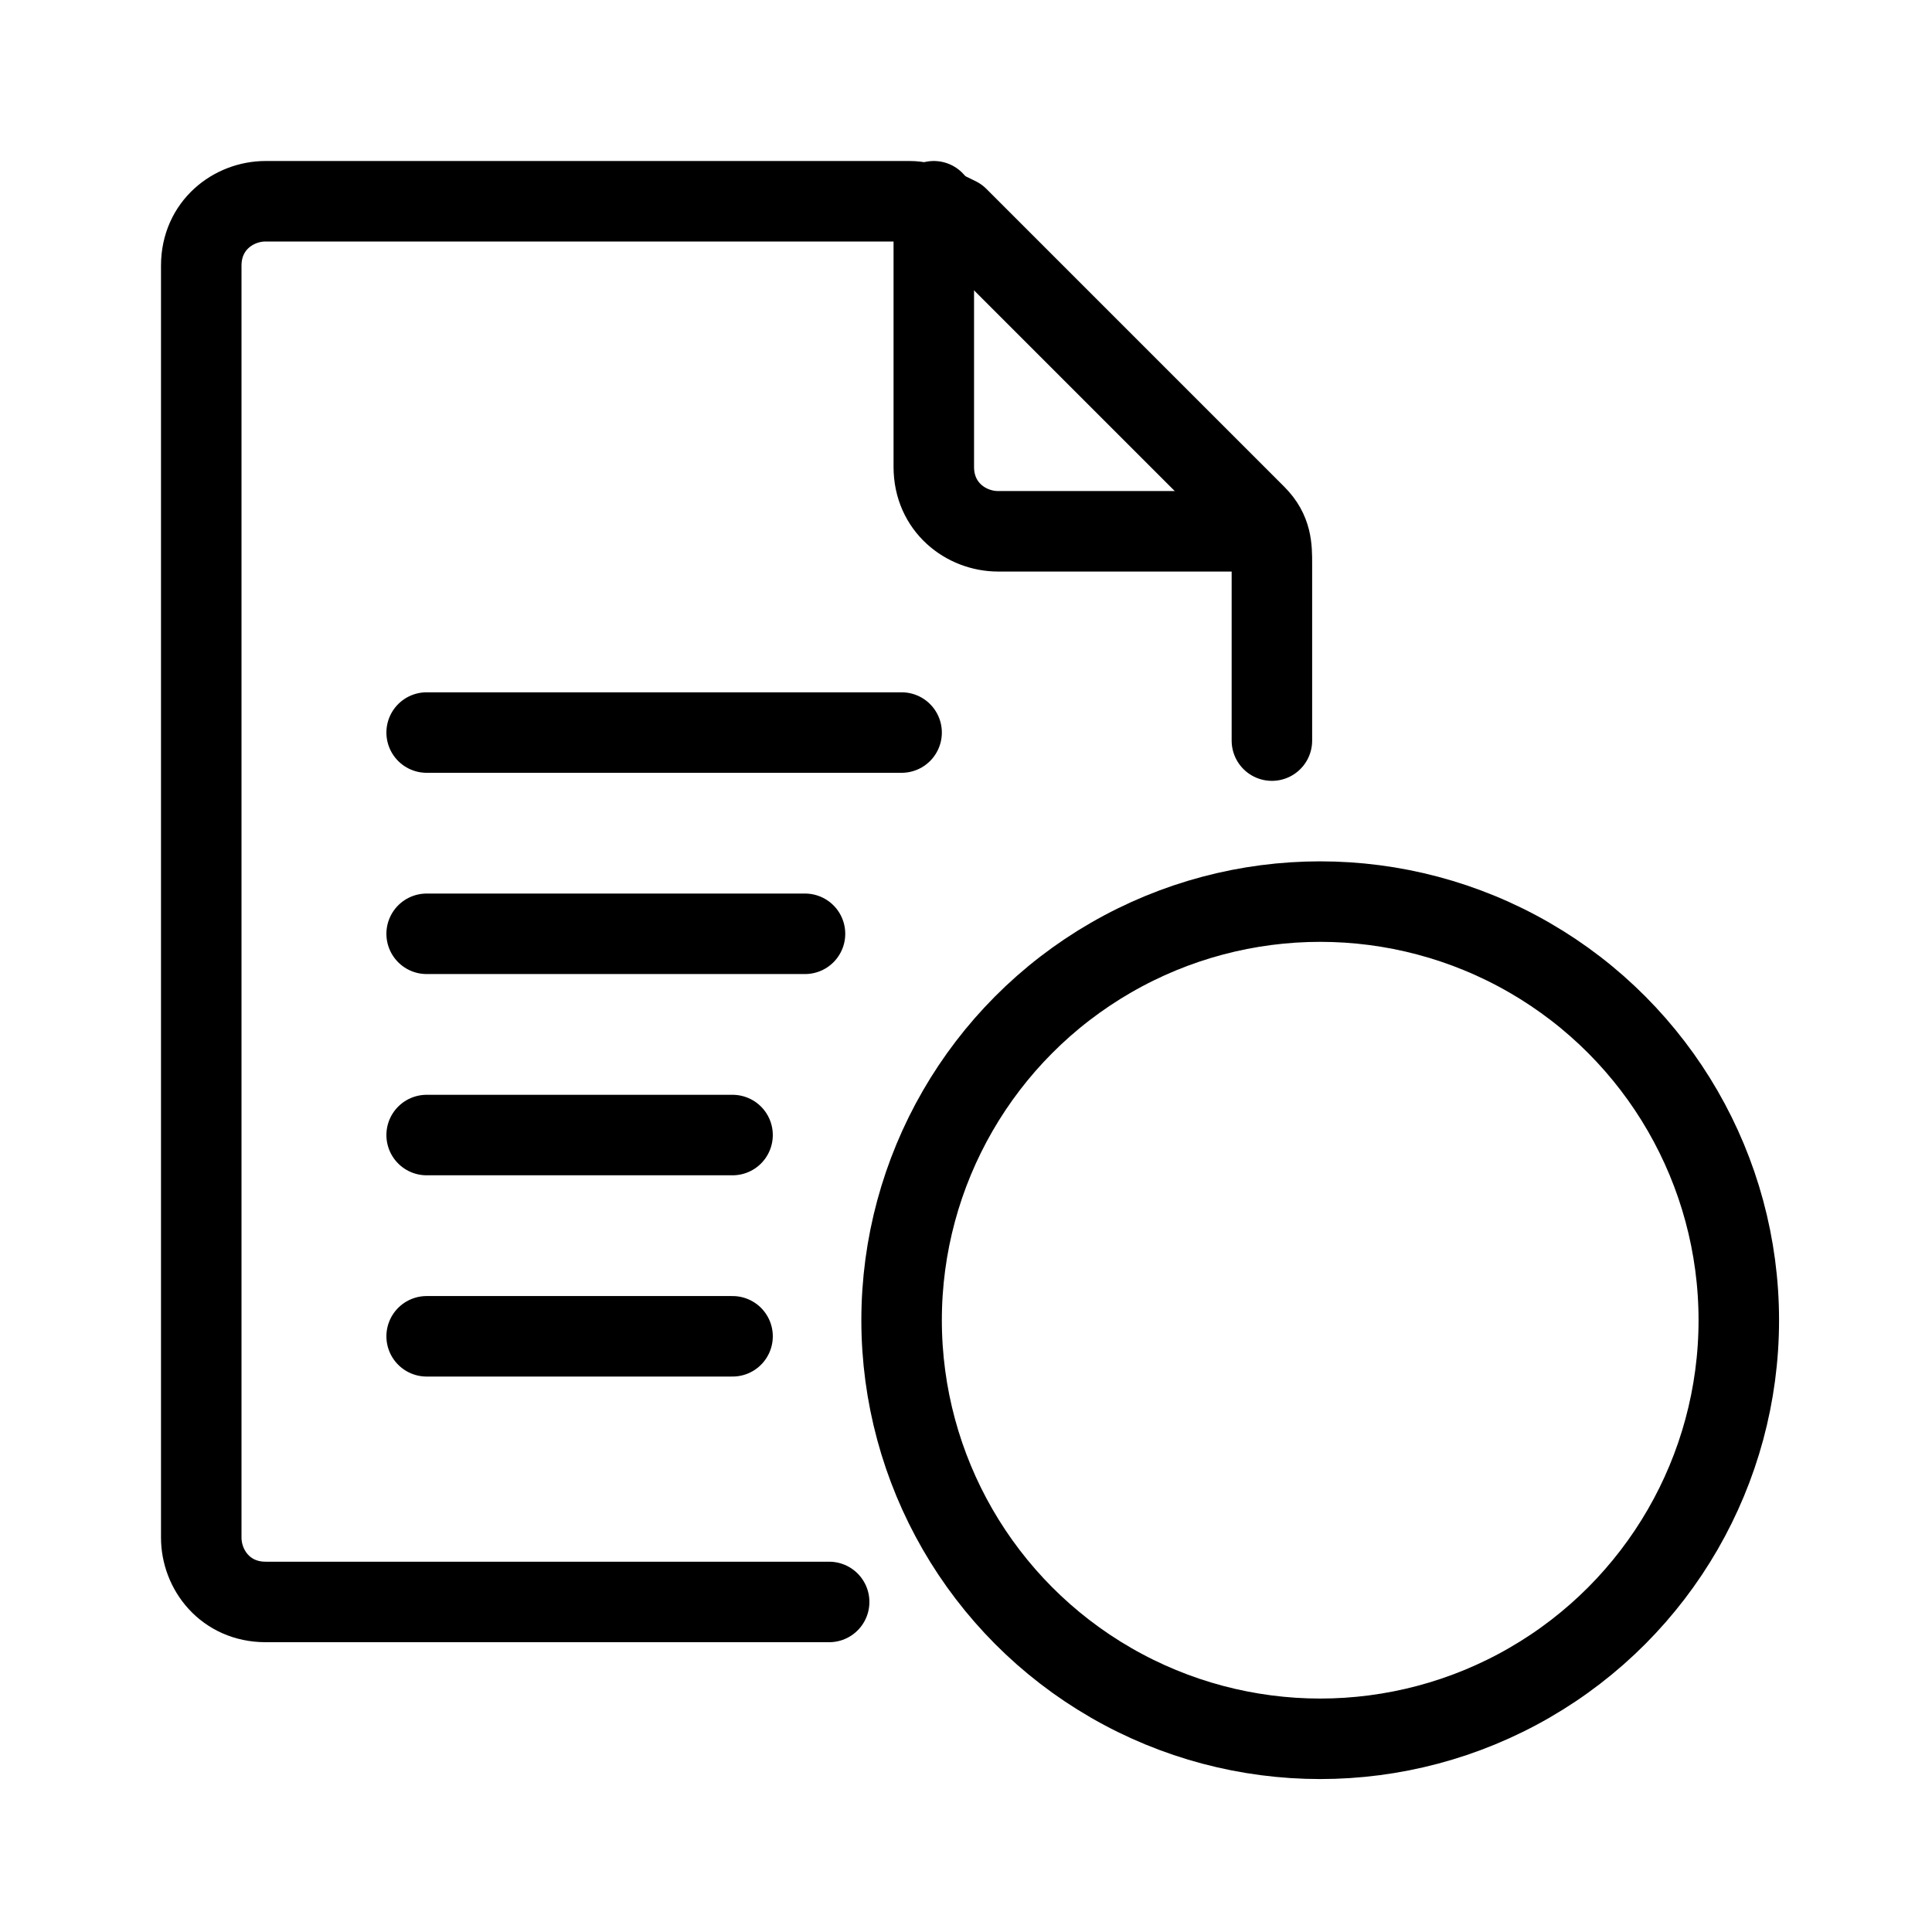
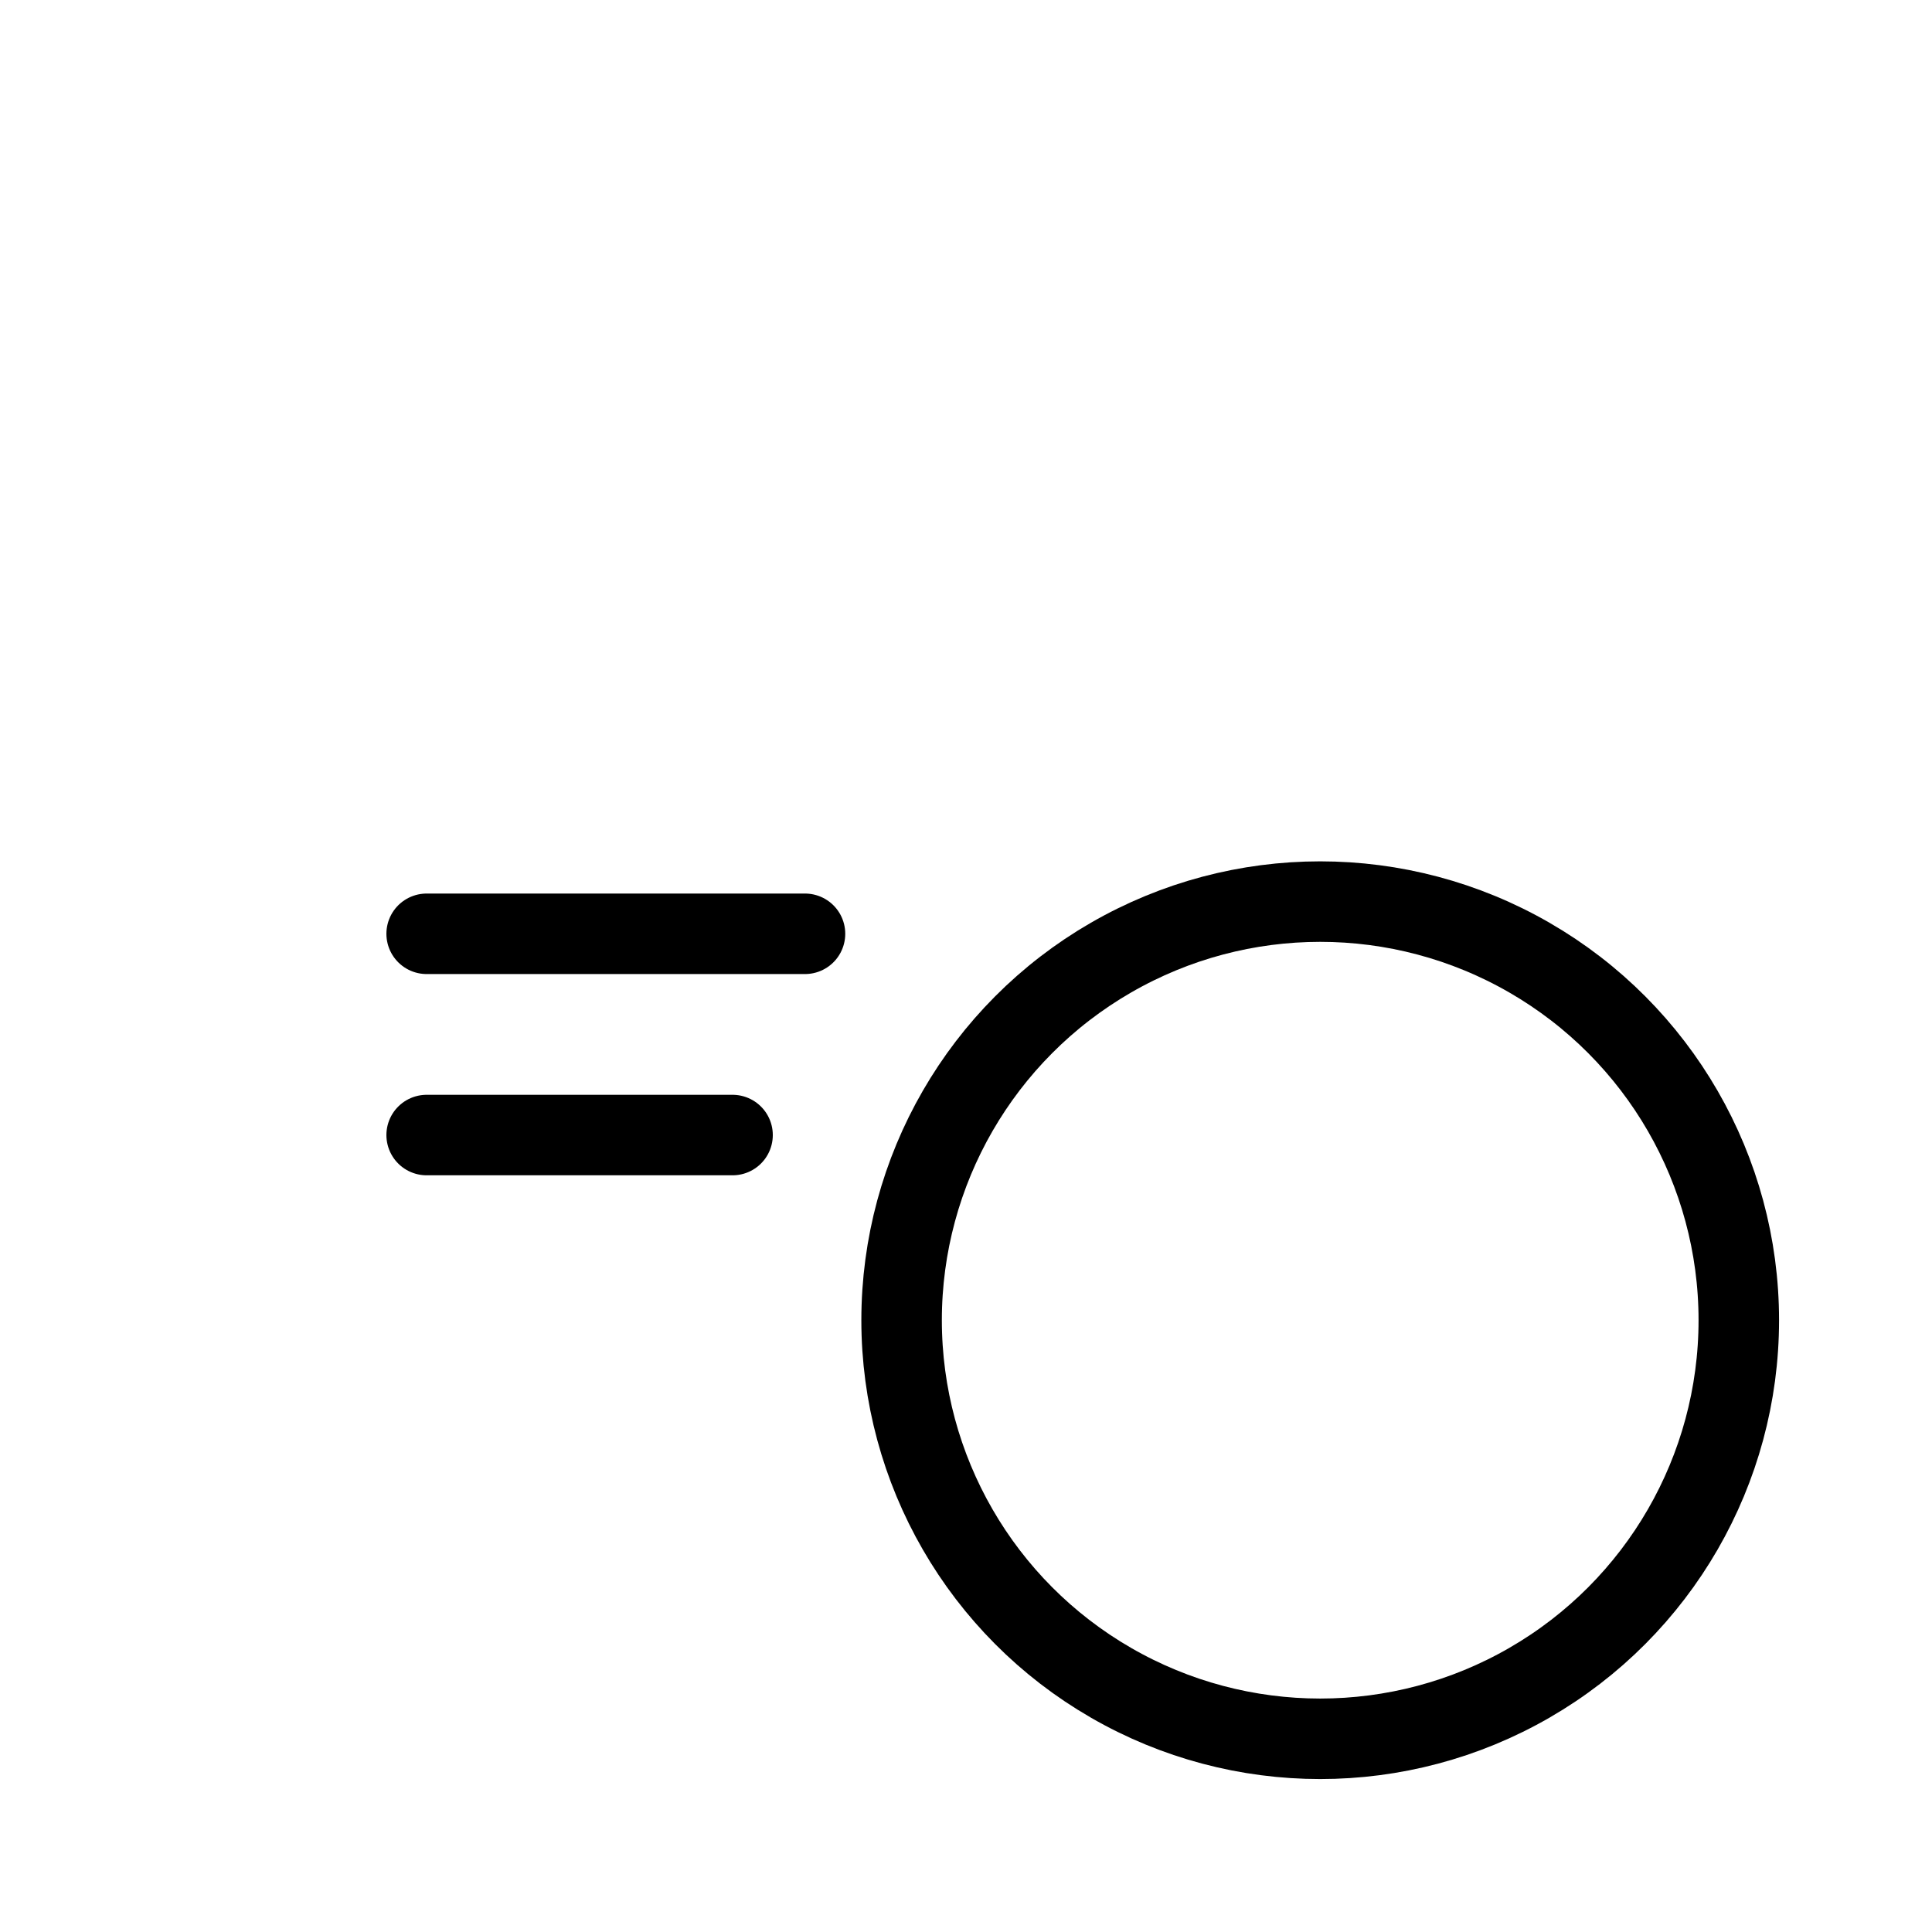
<svg xmlns="http://www.w3.org/2000/svg" version="1.1" id="Lager_1" x="0px" y="0px" viewBox="0 0 24 24" style="enable-background:new 0 0 24 24;" xml:space="preserve">
  <style type="text/css">
	.st0{fill:none;stroke:#000000;stroke-linecap:round;stroke-linejoin:round;}
</style>
  <title>icon/pdfexport/dark</title>
  <desc>Created with Sketch.</desc>
  <g id="icon_x2F_pdfexport_x2F_dark">
    <g id="pdfexport" transform="translate(2, 2)">
-       <path id="Path" class="st0" d="M8.3,17.9H1.3c-0.5,0-0.8-0.4-0.8-0.8V1.3c0-0.5,0.4-0.8,0.8-0.8h8c0.2,0,0.4,0.1,0.6,0.2l3.7,3.7    c0.2,0.2,0.2,0.4,0.2,0.6v2.2" />
-       <path id="Path_1_" class="st0" d="M9.6,0.5v3.3c0,0.5,0.4,0.8,0.8,0.8h3.3" />
-       <line id="Path_2_" class="st0" x1="3.3" y1="7.1" x2="9.2" y2="7.1" />
      <line id="Path_3_" class="st0" x1="3.3" y1="9.6" x2="8" y2="9.6" />
      <line id="Path_4_" class="st0" x1="3.3" y1="12.1" x2="7.1" y2="12.1" />
-       <line id="Path_5_" class="st0" x1="3.3" y1="14.6" x2="7.1" y2="14.6" />
      <circle id="Oval" class="st0" cx="14.4" cy="14.4" r="5.2" />
    </g>
  </g>
</svg>